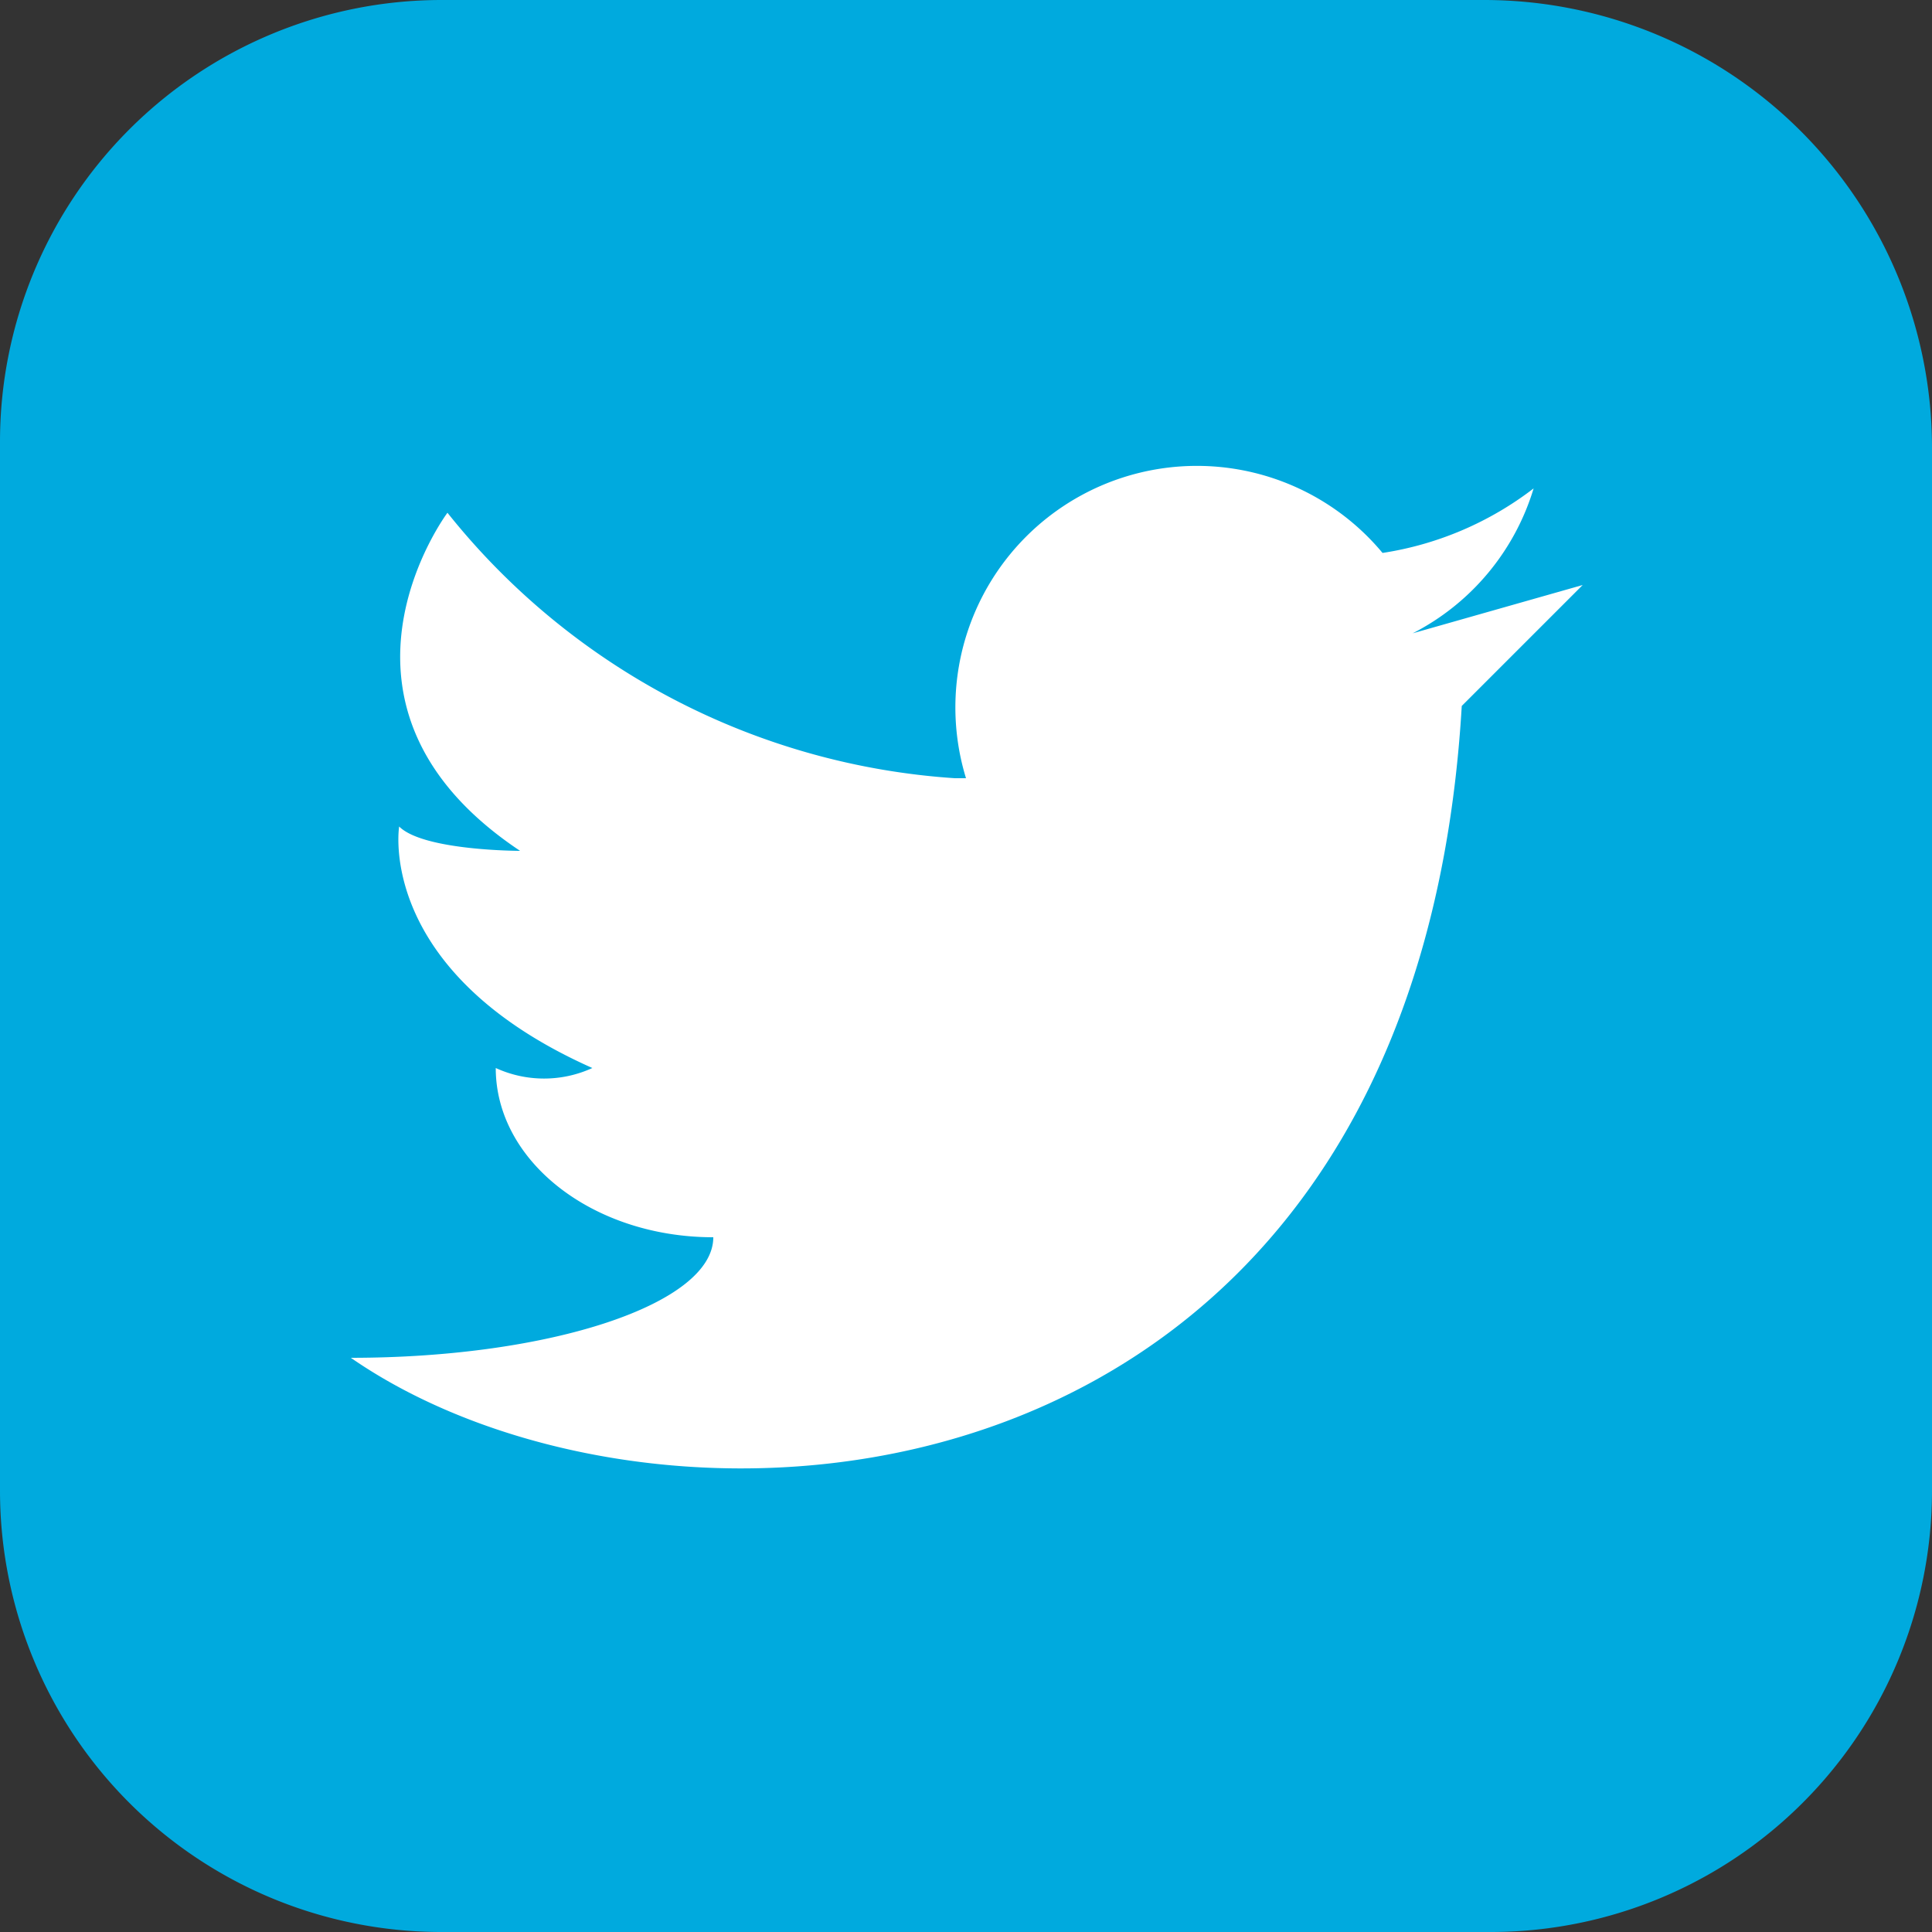
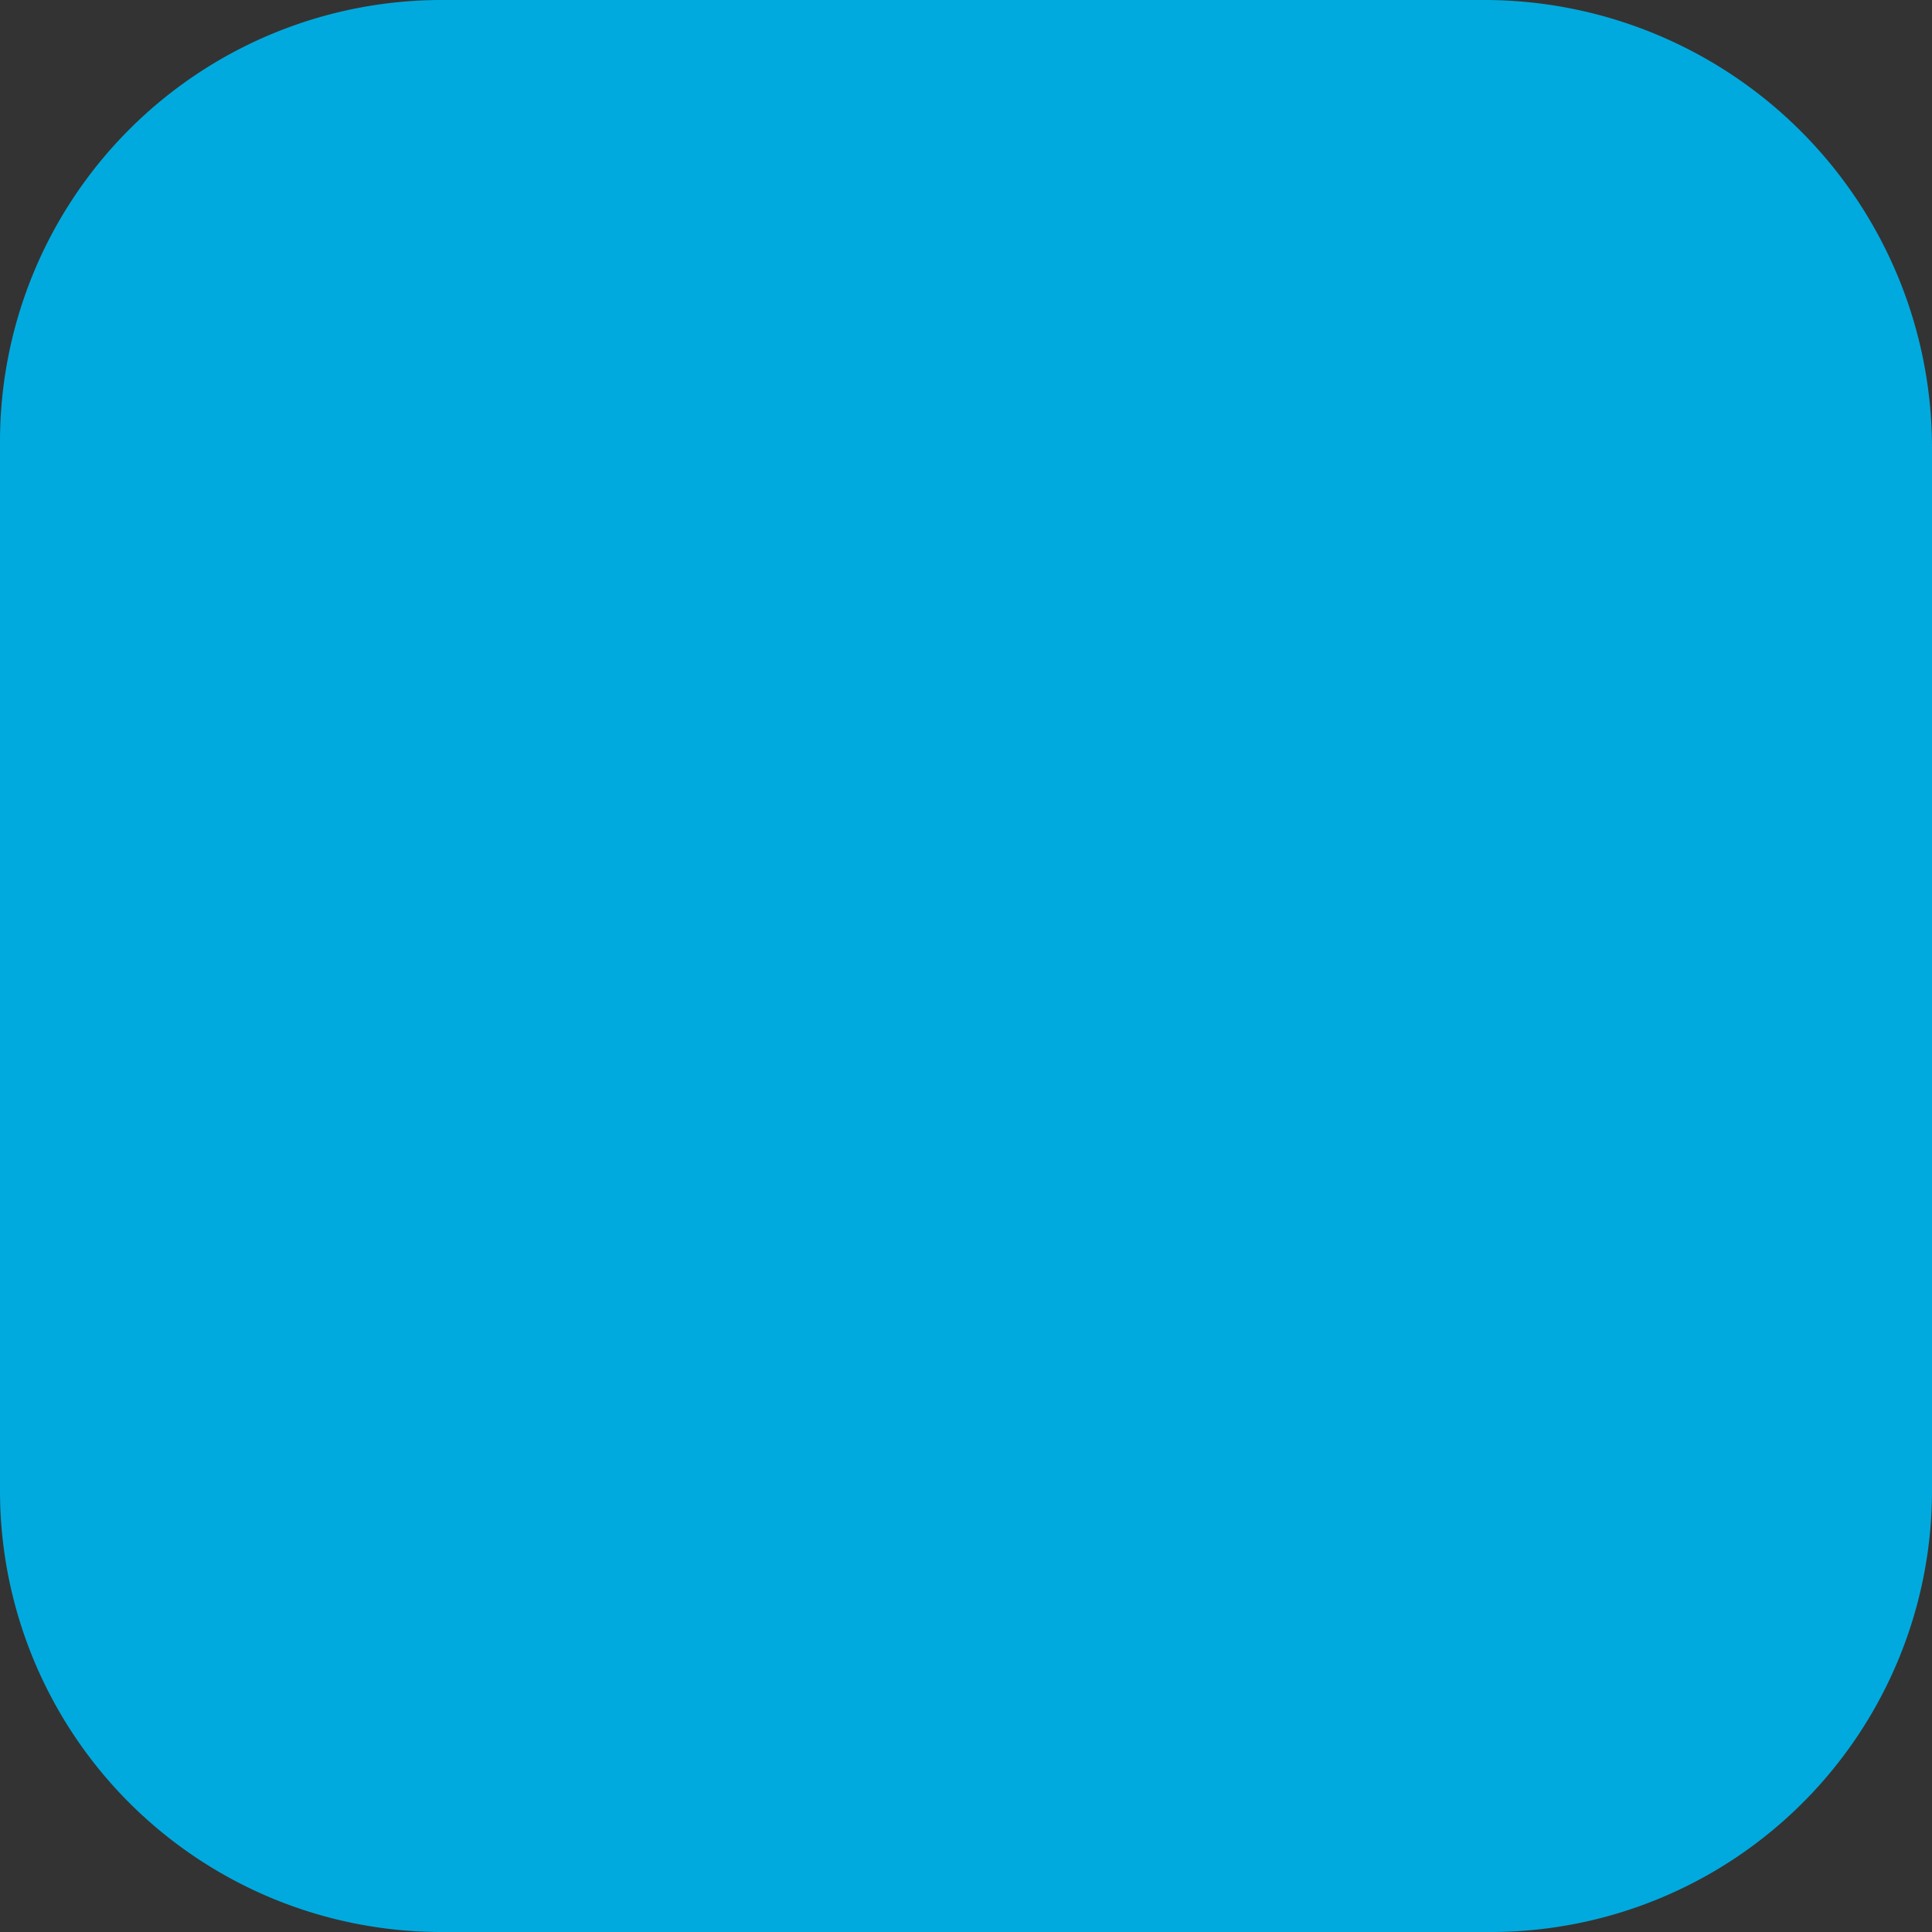
<svg xmlns="http://www.w3.org/2000/svg" id="Layer_1" data-name="Layer 1" width="50" height="50" viewBox="0 0 50 50">
  <rect x="0" y="0" width="50" height="50" fill="#333333" stroke="none" />
  <defs>
    <style>.cls-1{fill:#00aade;}.cls-2{fill:#fff;}</style>
  </defs>
  <path class="cls-1" d="M50,38.58A11.42,11.42,0,0,1,38.58,50H11.42A11.42,11.42,0,0,1,0,38.58V11.43A11.43,11.43,0,0,1,11.43,0h27A11.59,11.59,0,0,1,50,11.59Z" />
-   <path class="cls-2" d="M36.56,16.39a6.24,6.24,0,0,0,3.13-3.75,8.53,8.53,0,0,1-3.91,1.67A6.25,6.25,0,0,0,25,20.14h-.29a18.34,18.34,0,0,1-13.13-6.87s-3.75,5,1.88,8.75c0,0-2.5,0-3.13-.63,0,0-.62,3.75,5,6.25a3,3,0,0,1-2.5,0c0,2.42,2.52,4.38,5.63,4.38,0,1.72-4.2,3.12-9.38,3.12,8.13,5.63,27.5,4.38,28.75-16.87l3.13-3.13Z" />
</svg>